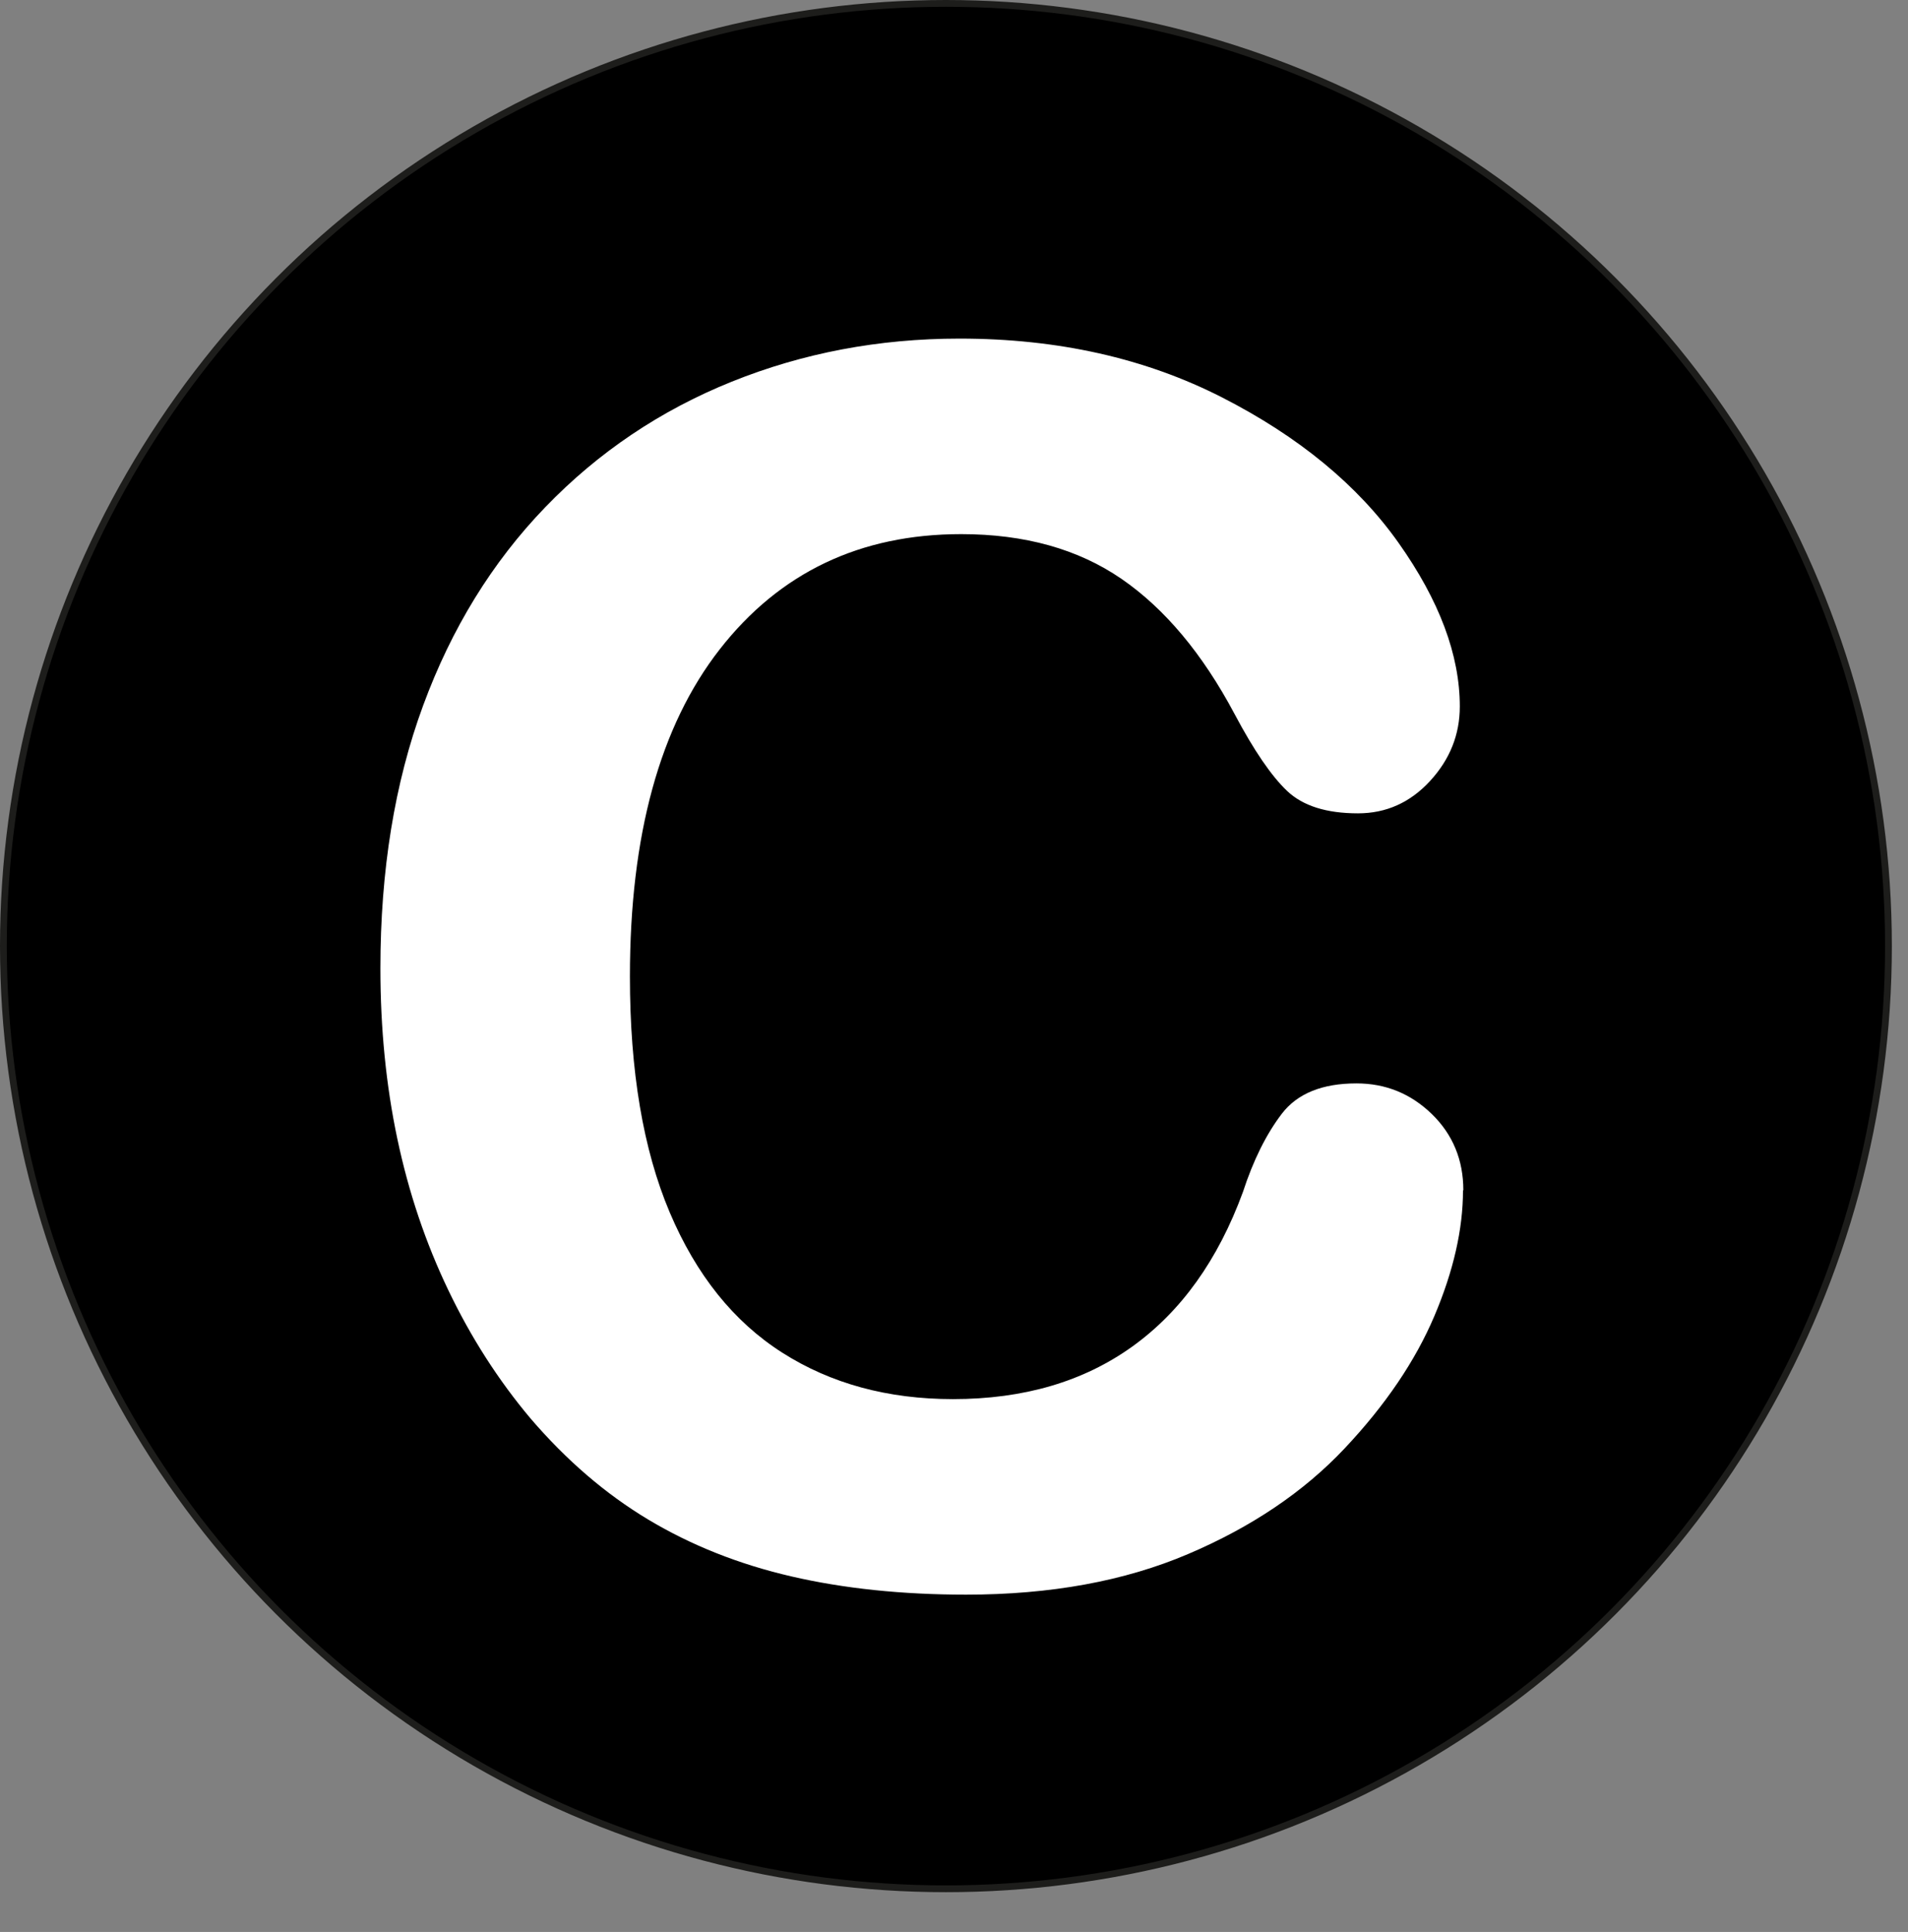
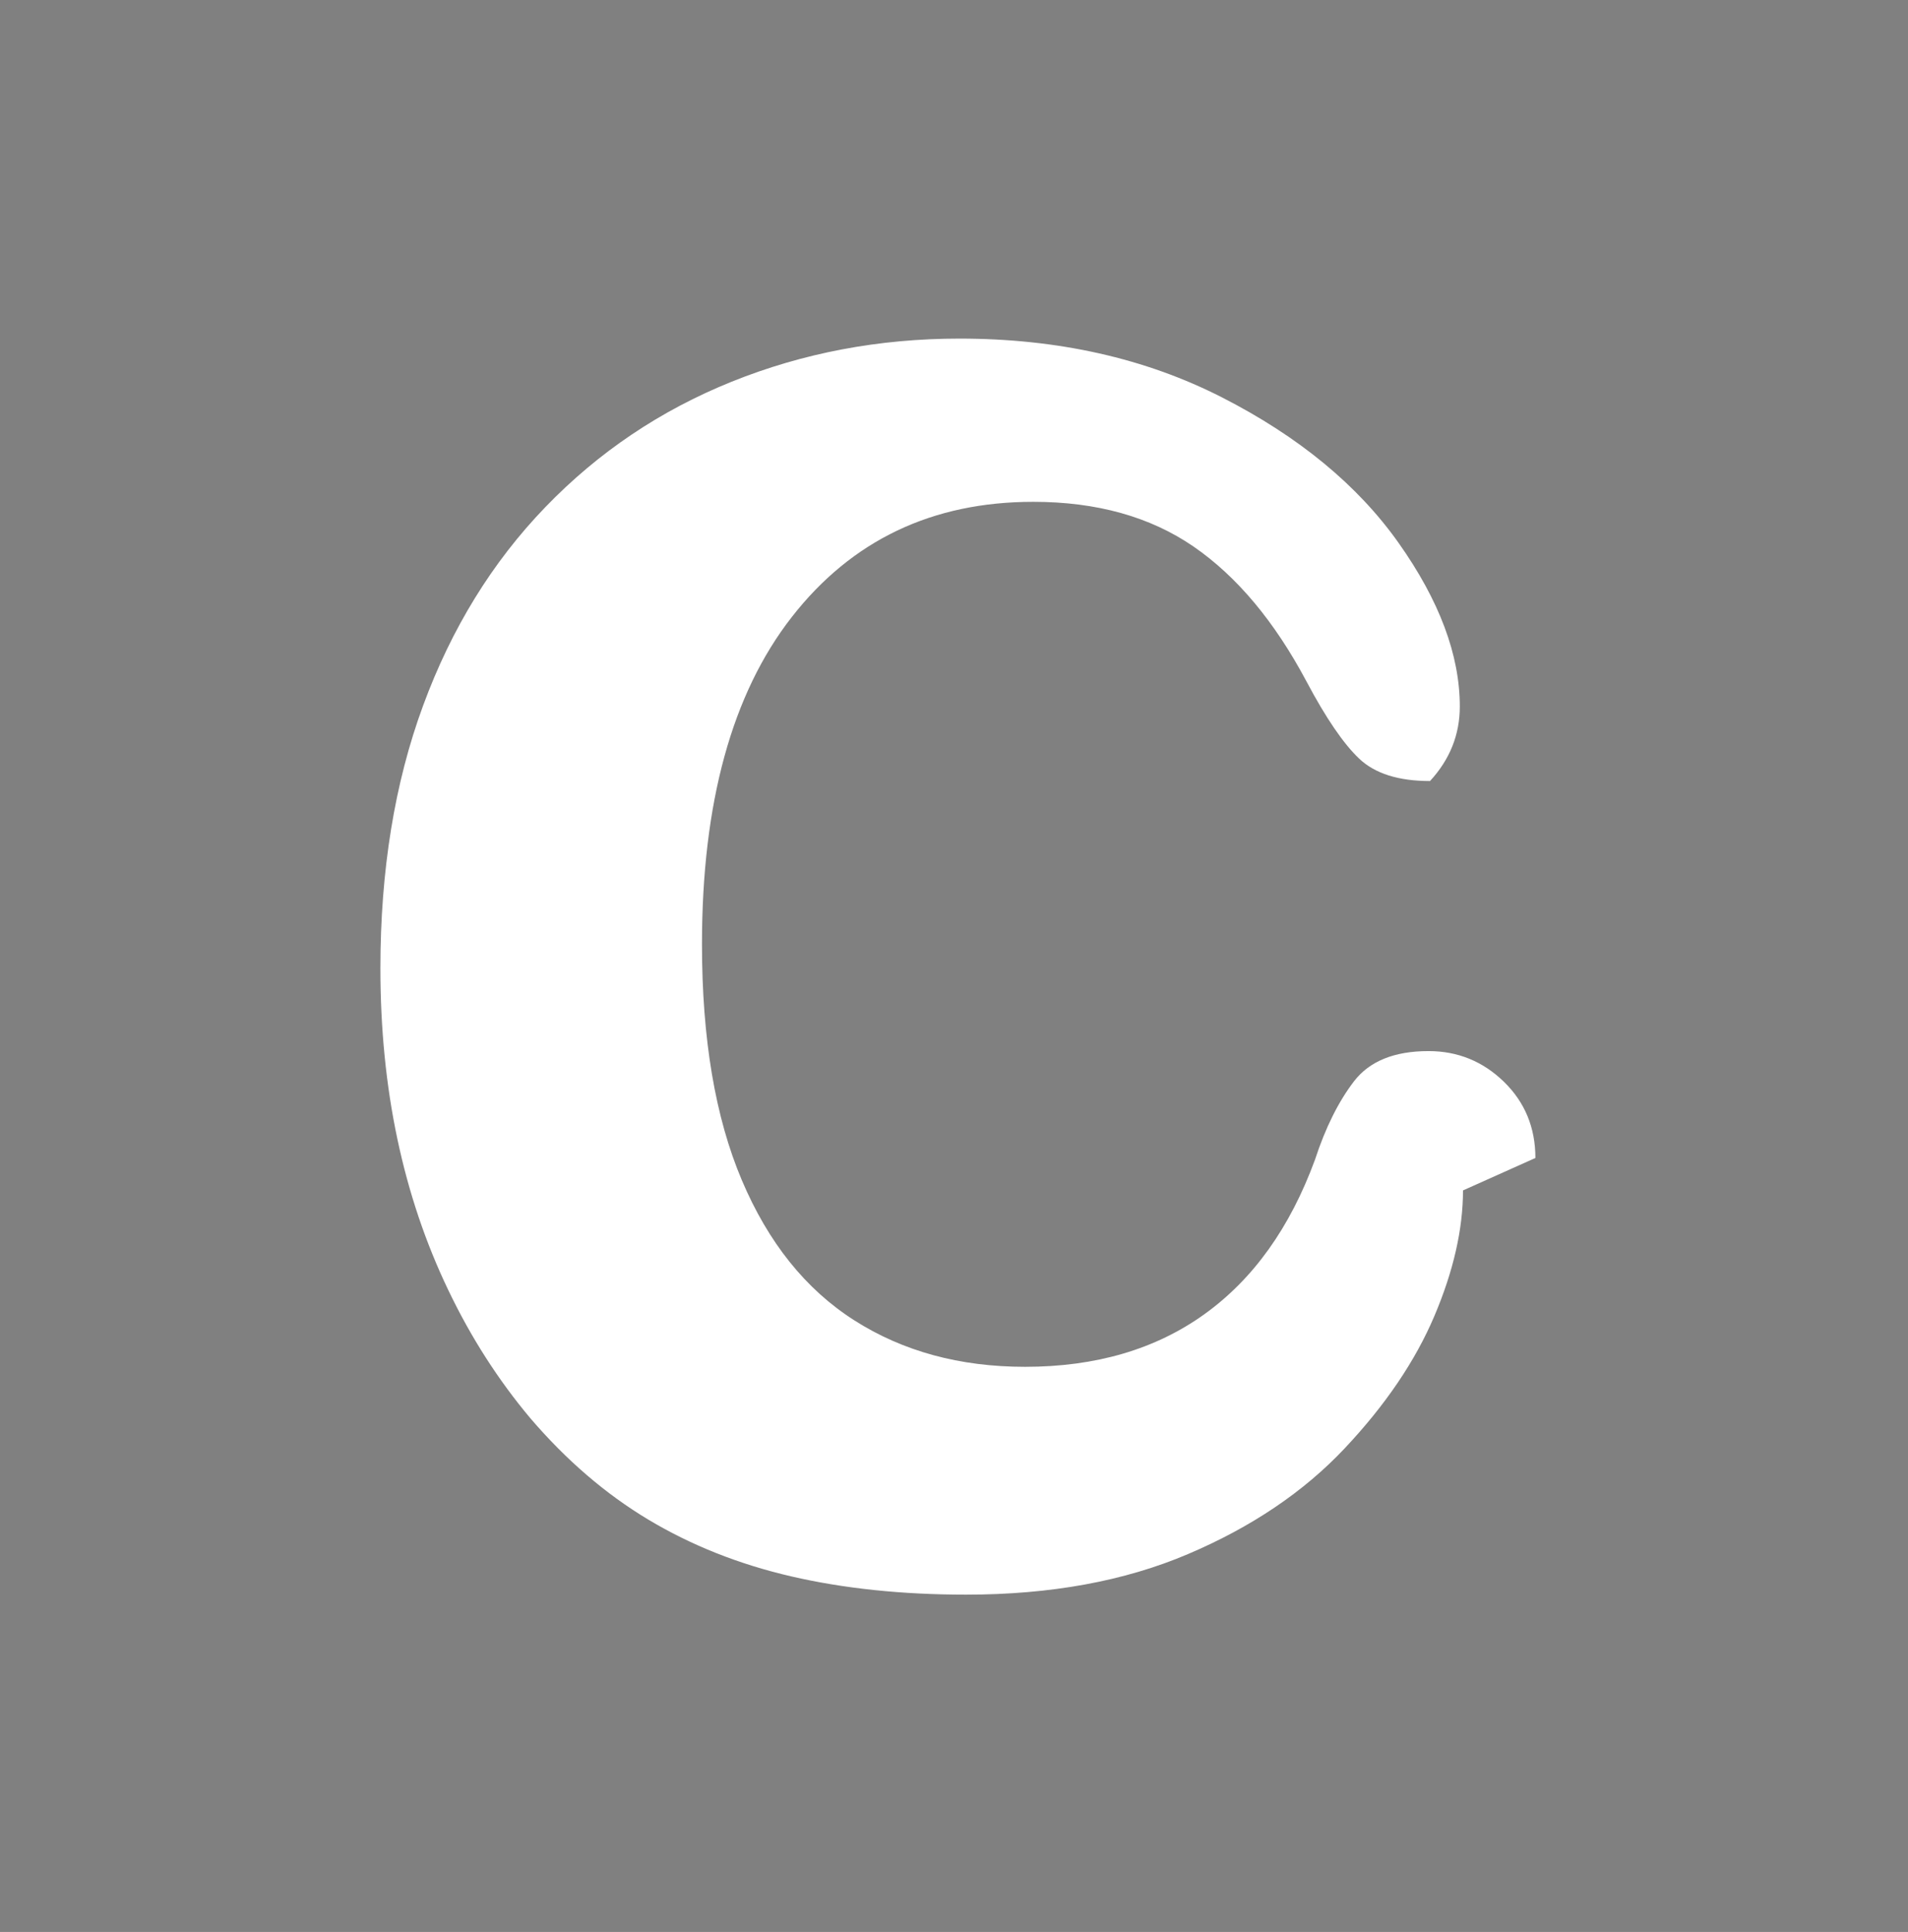
<svg xmlns="http://www.w3.org/2000/svg" id="Ebene_1" data-name="Ebene 1" viewBox="0 0 281.18 284.66">
  <rect x="0" y="0" width="281.18" height="284.66" fill="#808080" stroke="none" />
  <defs>
    <style>
      .cls-1 {
        fill: none;
      }

      .cls-2 {
        stroke: #1d1d1b;
        stroke-miterlimit: 10;
      }

      .cls-3 {
        fill: #fff;
      }
    </style>
  </defs>
-   <circle class="cls-2" cx="139.4" cy="139.4" r="138.9" />
  <g>
    <rect class="cls-1" x="43.6" y="49.92" width="237.58" height="215.22" />
-     <path class="cls-3" d="M215.6,175.4c0,5.7-1.4,11.86-4.21,18.49-2.81,6.63-7.22,13.14-13.24,19.53-6.02,6.39-13.71,11.58-23.07,15.56-9.36,3.99-20.26,5.98-32.71,5.98-9.44,0-18.03-.9-25.76-2.69-7.73-1.79-14.75-4.58-21.06-8.36-6.31-3.78-12.11-8.77-17.4-14.95-4.72-5.62-8.75-11.9-12.08-18.86-3.34-6.96-5.84-14.38-7.51-22.28-1.67-7.89-2.5-16.28-2.5-25.15,0-14.4,2.09-27.3,6.29-38.7,4.19-11.39,10.19-21.14,18.01-29.24,7.81-8.1,16.97-14.26,27.47-18.49,10.5-4.23,21.69-6.35,33.57-6.35,14.48,0,27.38,2.89,38.7,8.67,11.31,5.78,19.98,12.92,26,21.42,6.02,8.5,9.03,16.54,9.03,24.11,0,4.15-1.46,7.81-4.39,10.99s-6.47,4.76-10.62,4.76c-4.64,0-8.12-1.1-10.44-3.3-2.32-2.2-4.9-5.98-7.75-11.35-4.72-8.87-10.27-15.5-16.66-19.9-6.39-4.39-14.26-6.59-23.62-6.59-14.89,0-26.75,5.66-35.58,16.97-8.83,11.31-13.24,27.39-13.24,48.22,0,13.92,1.95,25.49,5.86,34.73,3.91,9.24,9.44,16.13,16.6,20.69,7.16,4.56,15.54,6.84,25.15,6.84,10.42,0,19.23-2.58,26.43-7.75,7.2-5.17,12.63-12.76,16.3-22.77,1.54-4.72,3.46-8.56,5.74-11.54,2.28-2.97,5.94-4.46,10.99-4.46,4.31,0,8.01,1.51,11.11,4.52,3.09,3.01,4.64,6.76,4.64,11.23Z" />
+     <path class="cls-3" d="M215.6,175.4c0,5.7-1.4,11.86-4.21,18.49-2.81,6.63-7.22,13.14-13.24,19.53-6.02,6.39-13.71,11.58-23.07,15.56-9.36,3.99-20.26,5.98-32.71,5.98-9.44,0-18.03-.9-25.76-2.69-7.73-1.79-14.75-4.58-21.06-8.36-6.31-3.78-12.11-8.77-17.4-14.95-4.72-5.62-8.75-11.9-12.08-18.86-3.34-6.96-5.84-14.38-7.51-22.28-1.67-7.89-2.5-16.28-2.5-25.15,0-14.4,2.09-27.3,6.29-38.7,4.19-11.39,10.19-21.14,18.01-29.24,7.81-8.1,16.97-14.26,27.47-18.49,10.5-4.23,21.69-6.35,33.57-6.35,14.48,0,27.38,2.89,38.7,8.67,11.31,5.78,19.98,12.92,26,21.42,6.02,8.5,9.03,16.54,9.03,24.11,0,4.15-1.46,7.81-4.39,10.99c-4.64,0-8.12-1.1-10.44-3.3-2.32-2.2-4.9-5.98-7.75-11.35-4.72-8.87-10.27-15.5-16.66-19.9-6.39-4.39-14.26-6.59-23.62-6.59-14.89,0-26.75,5.66-35.58,16.97-8.83,11.31-13.24,27.39-13.24,48.22,0,13.92,1.95,25.49,5.86,34.73,3.91,9.24,9.44,16.13,16.6,20.69,7.16,4.56,15.54,6.84,25.15,6.84,10.42,0,19.23-2.58,26.43-7.75,7.2-5.17,12.63-12.76,16.3-22.77,1.54-4.72,3.46-8.56,5.74-11.54,2.28-2.97,5.94-4.46,10.99-4.46,4.31,0,8.01,1.51,11.11,4.52,3.09,3.01,4.64,6.76,4.64,11.23Z" />
  </g>
</svg>